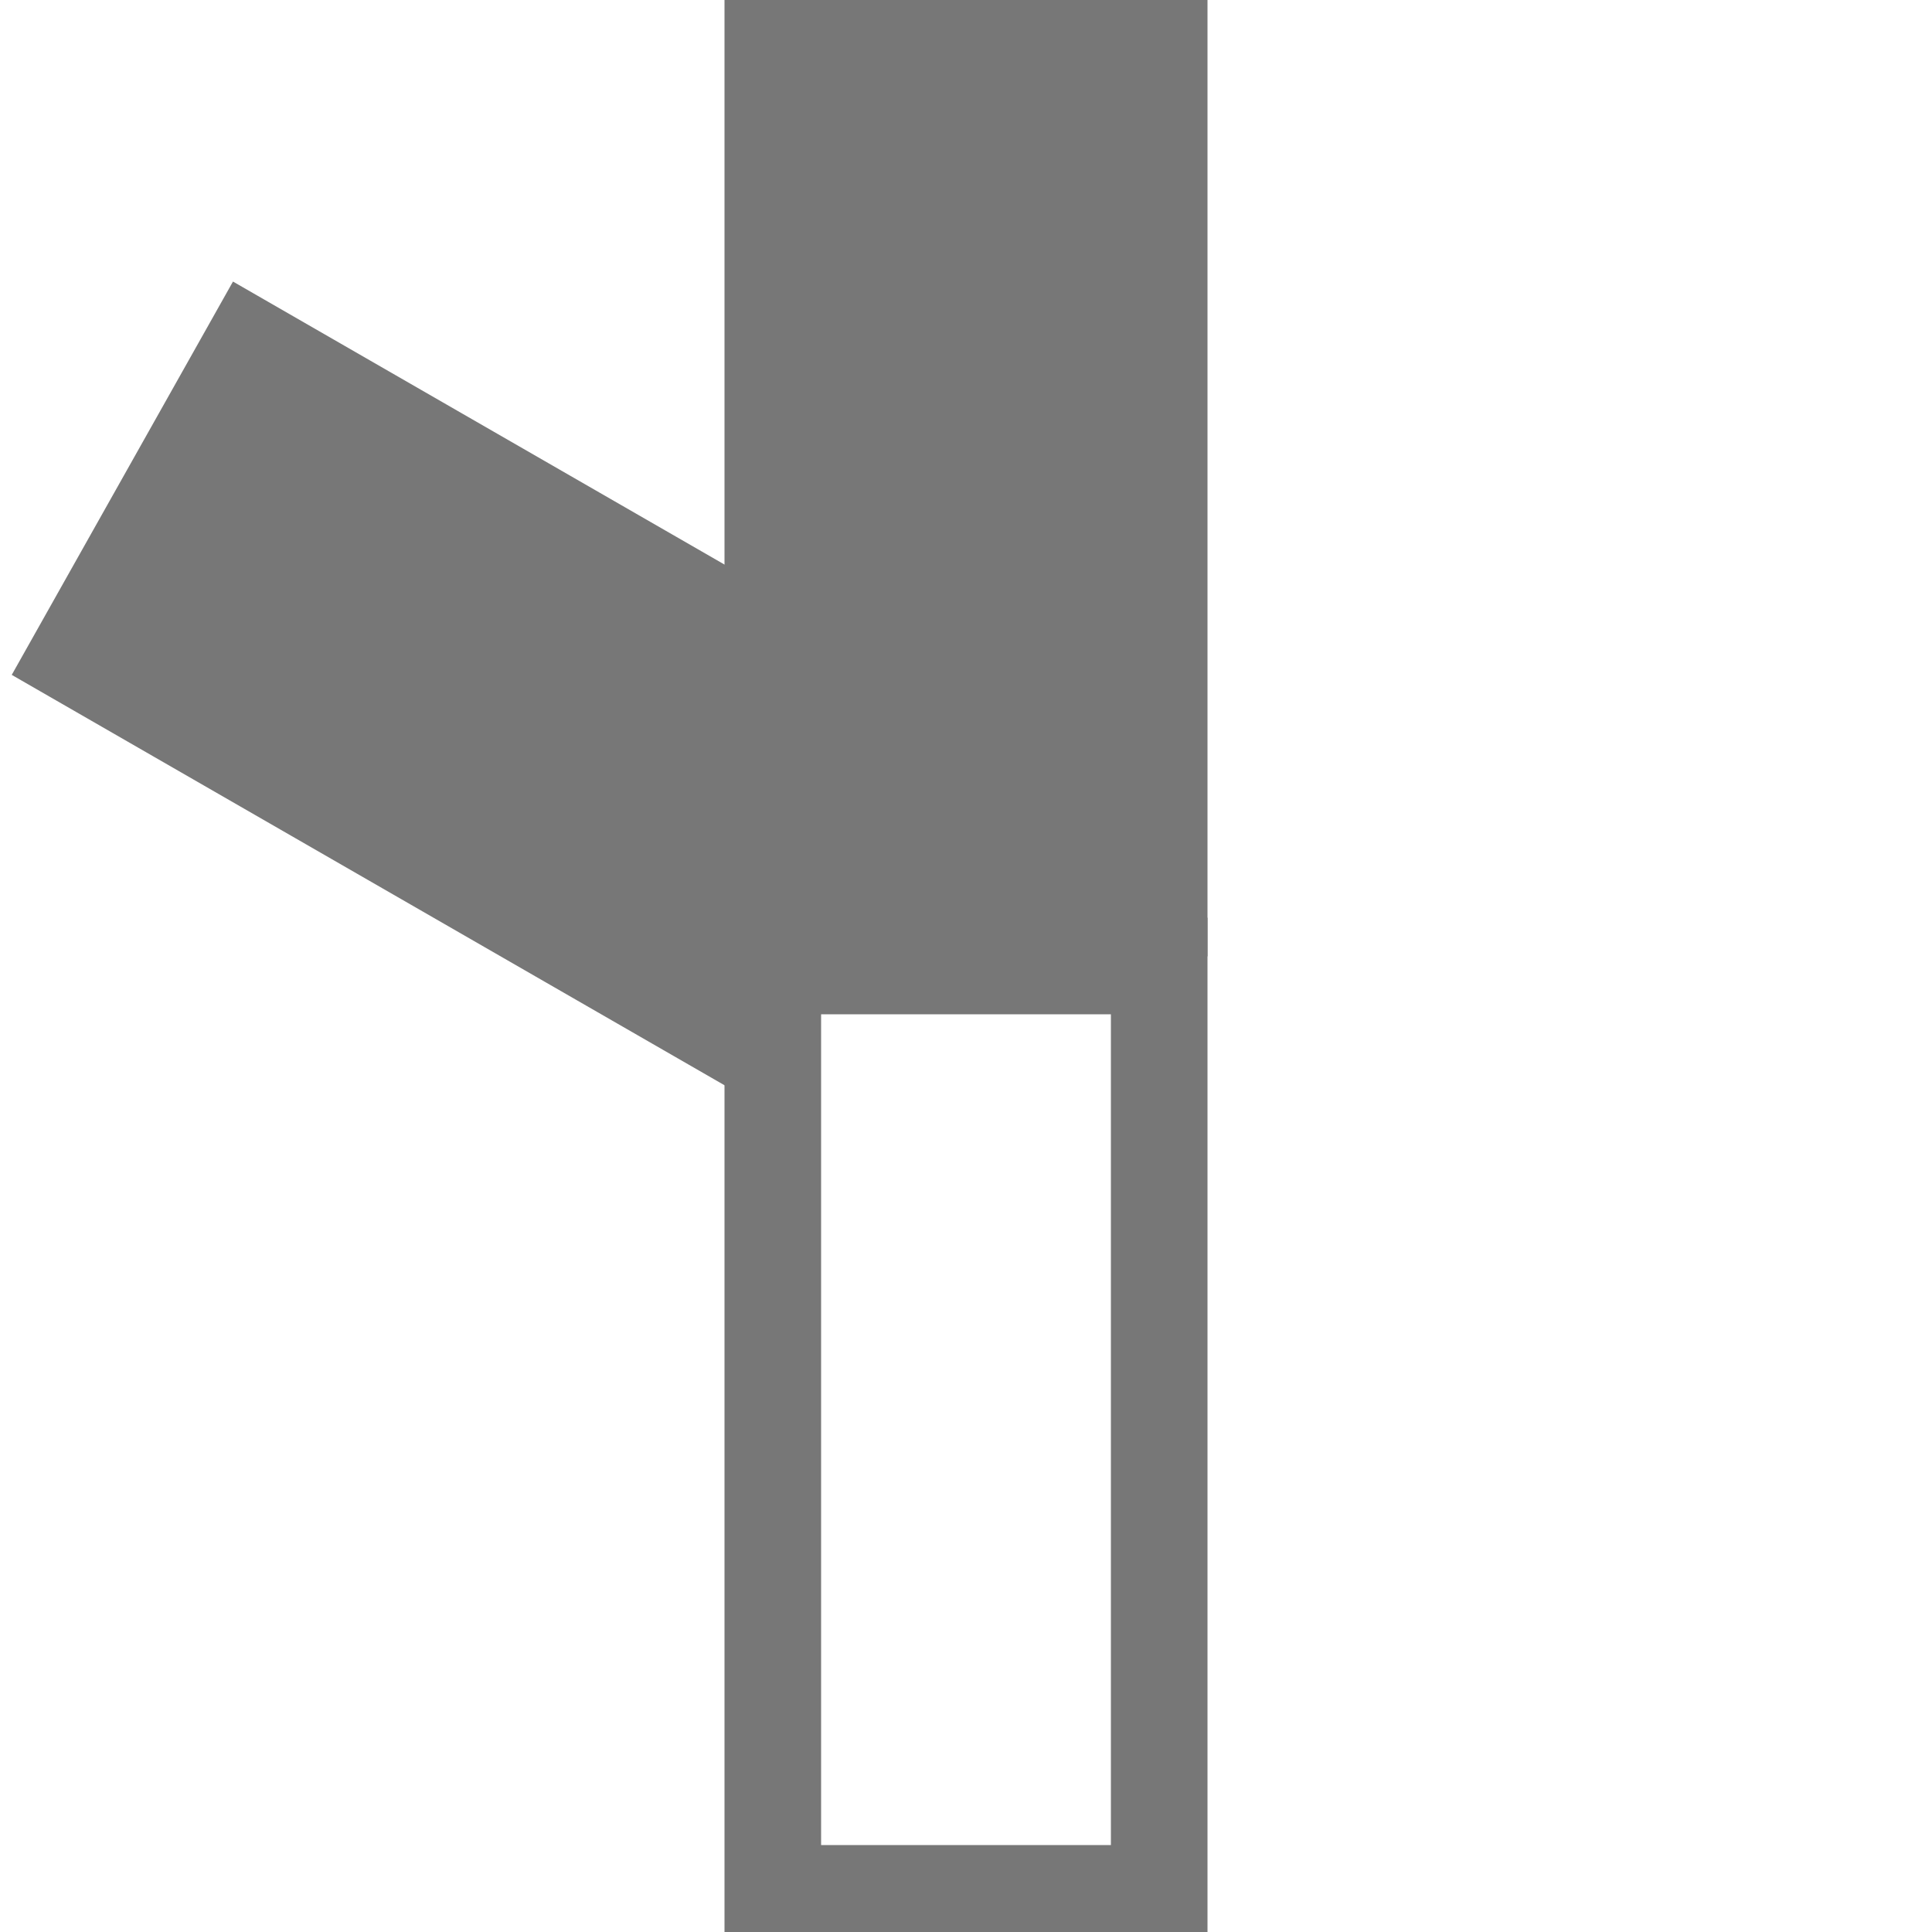
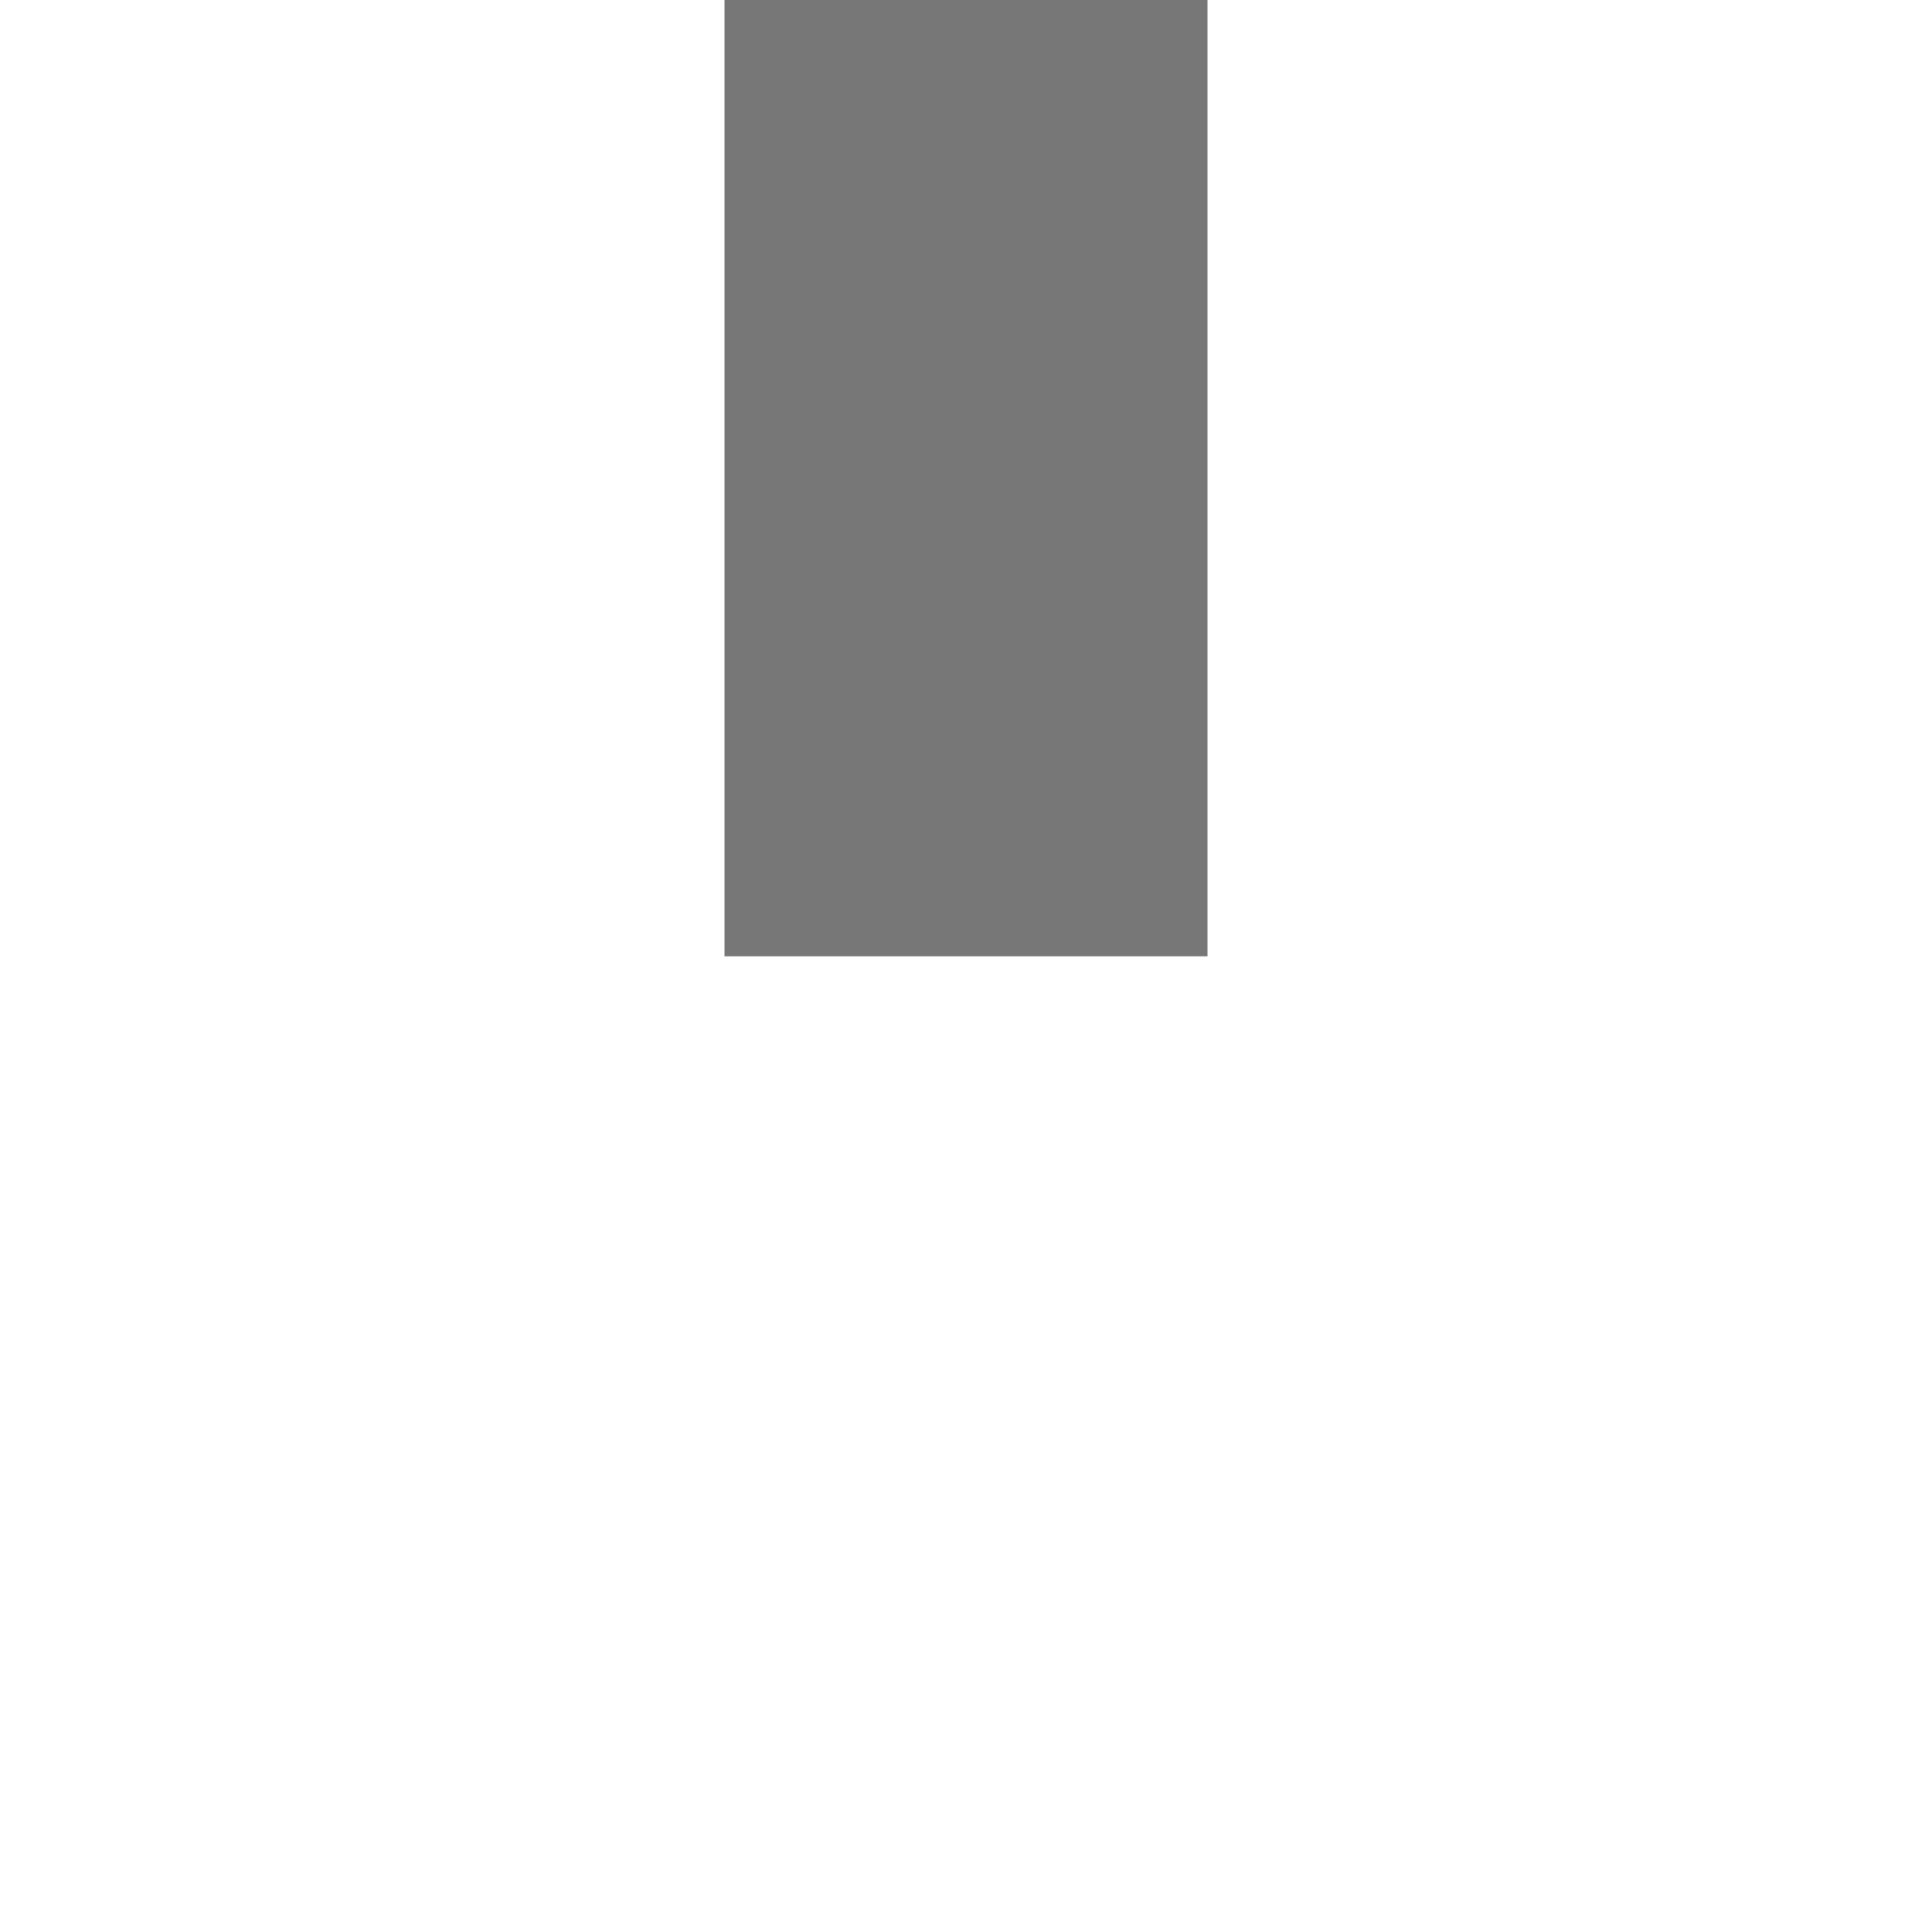
<svg xmlns="http://www.w3.org/2000/svg" version="1.1" viewBox="0 0 100 100" width="36" height="36">
  <g fill="none" stroke="#777" stroke-width="5">
-     <rect x="40" y="50" width="20" height="48" />
-   </g>
+     </g>
  <g fill="#777" stroke="#777" stroke-width="5">
    <rect x="40" y="2" width="20" height="45" />
-     <path d="M 13 18 L 4 34 L 37 53 L 46 37 Z" id="pointer-10" />
  </g>
</svg>